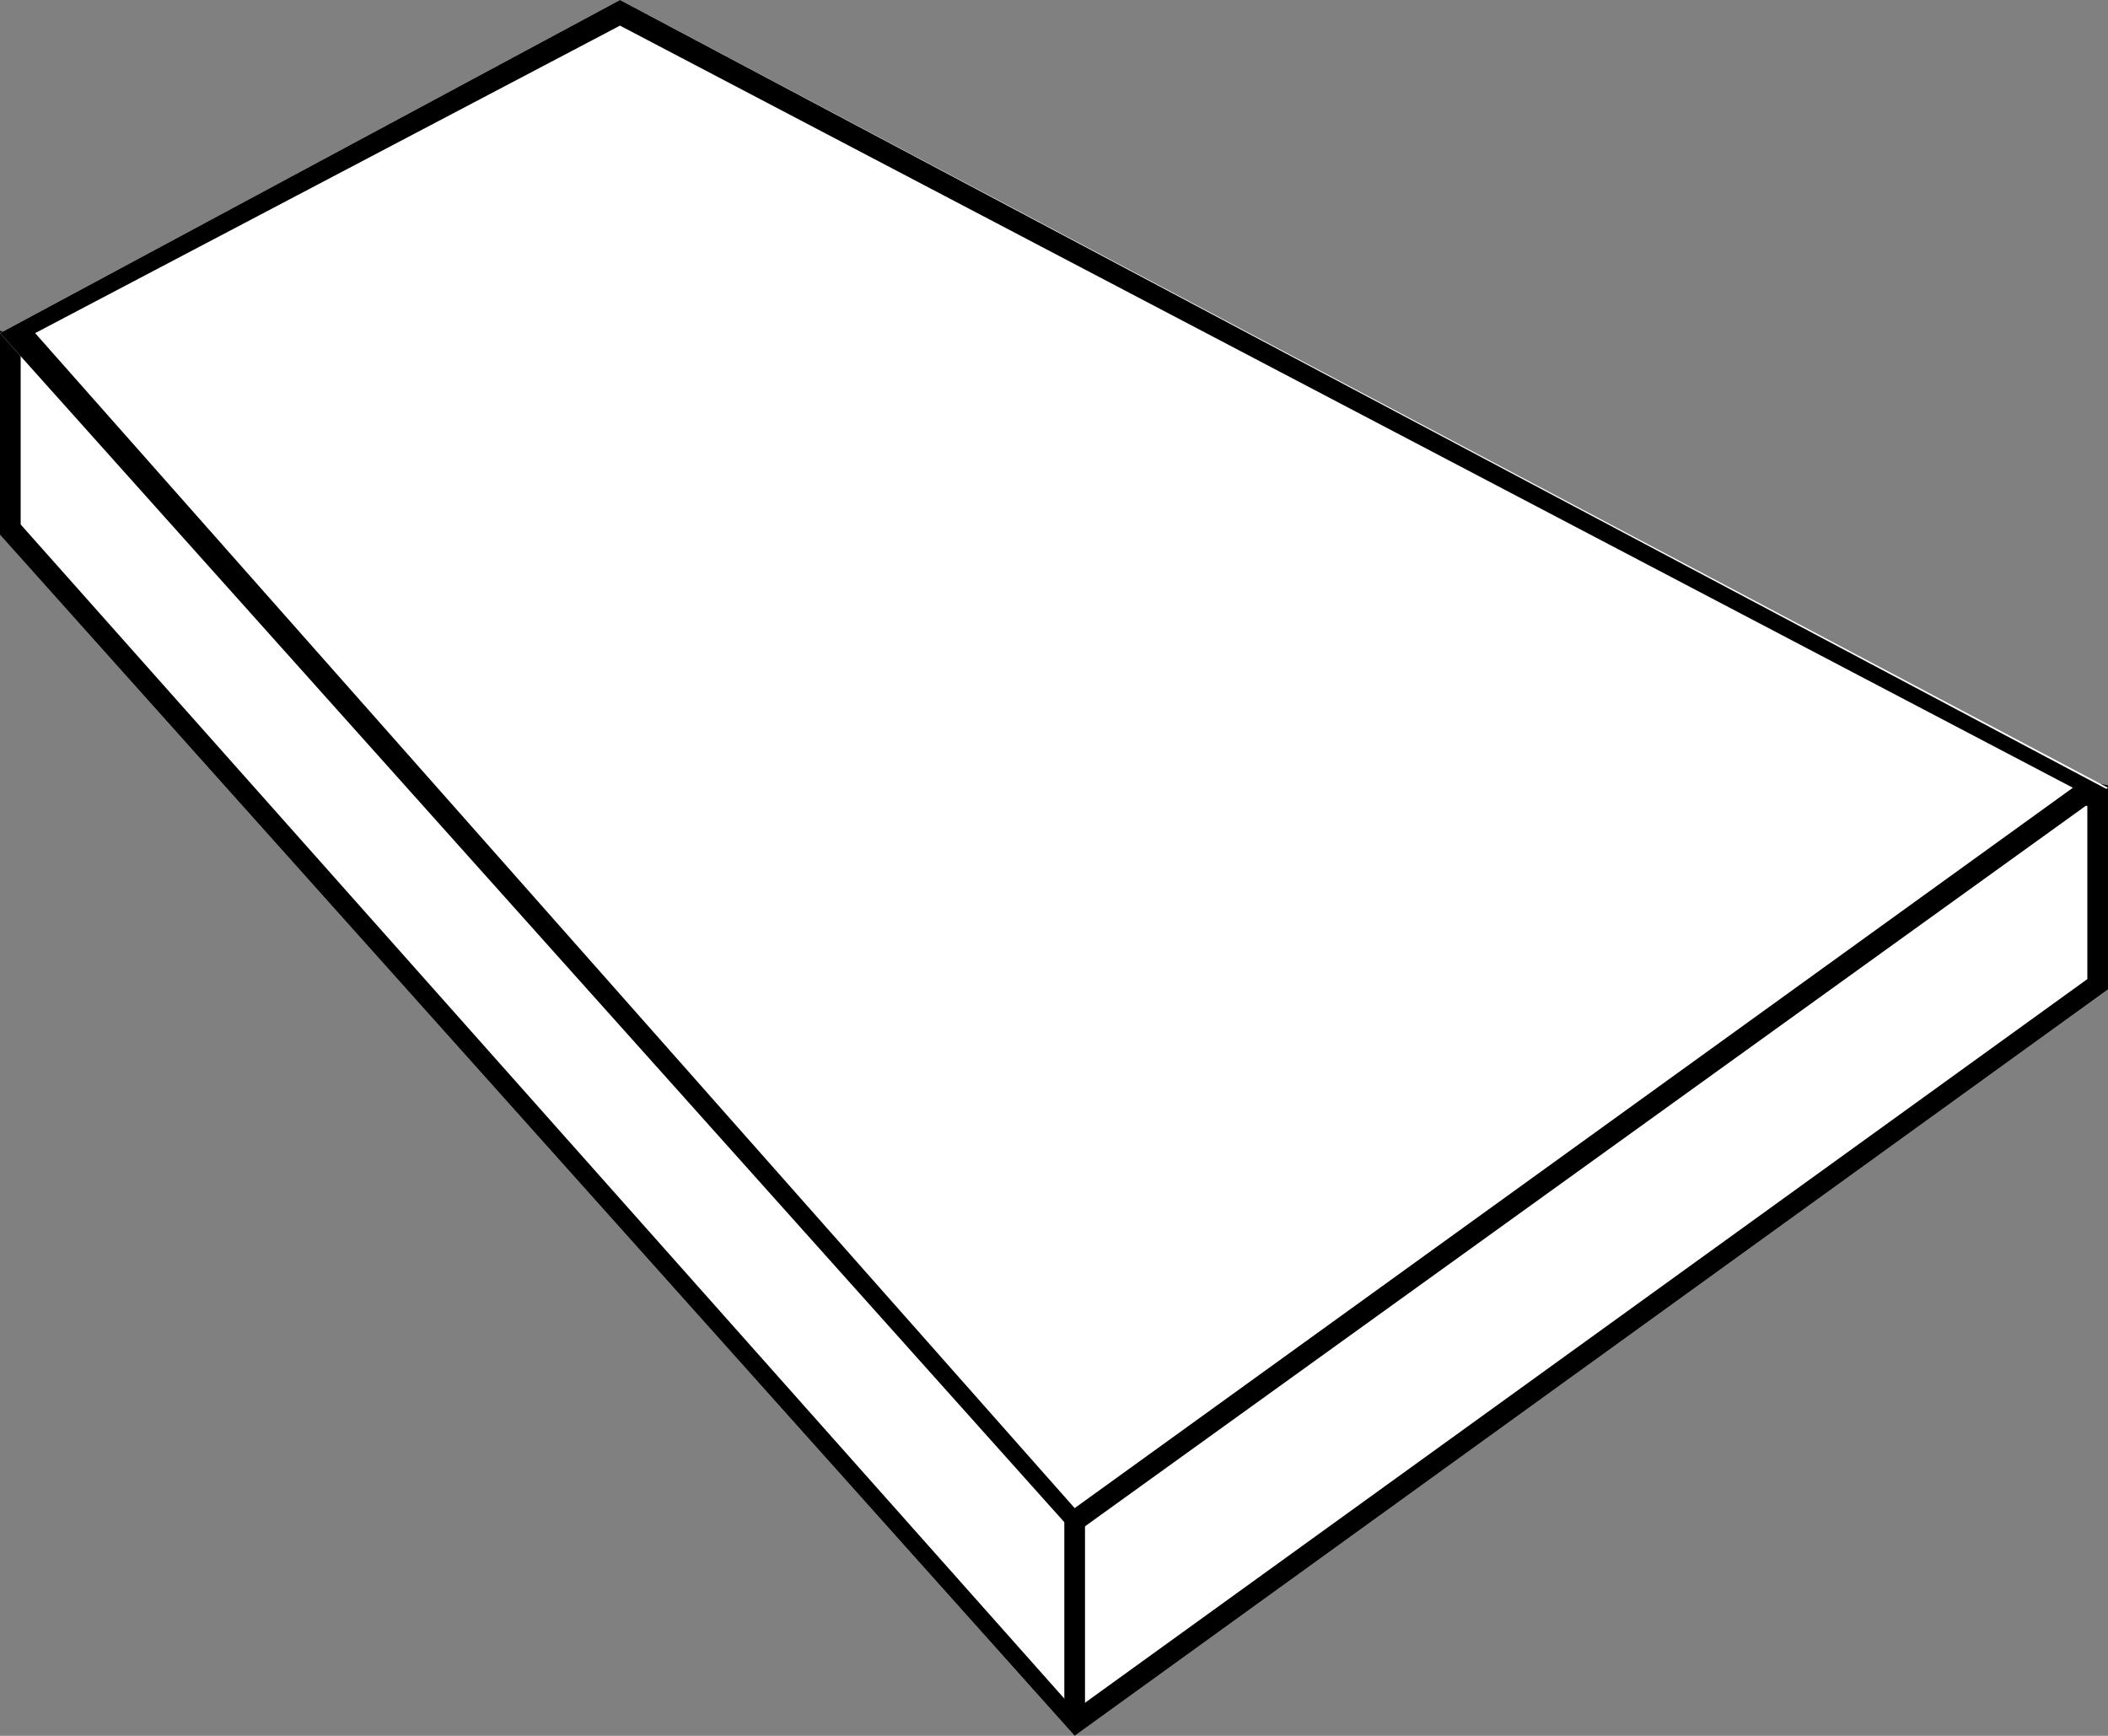
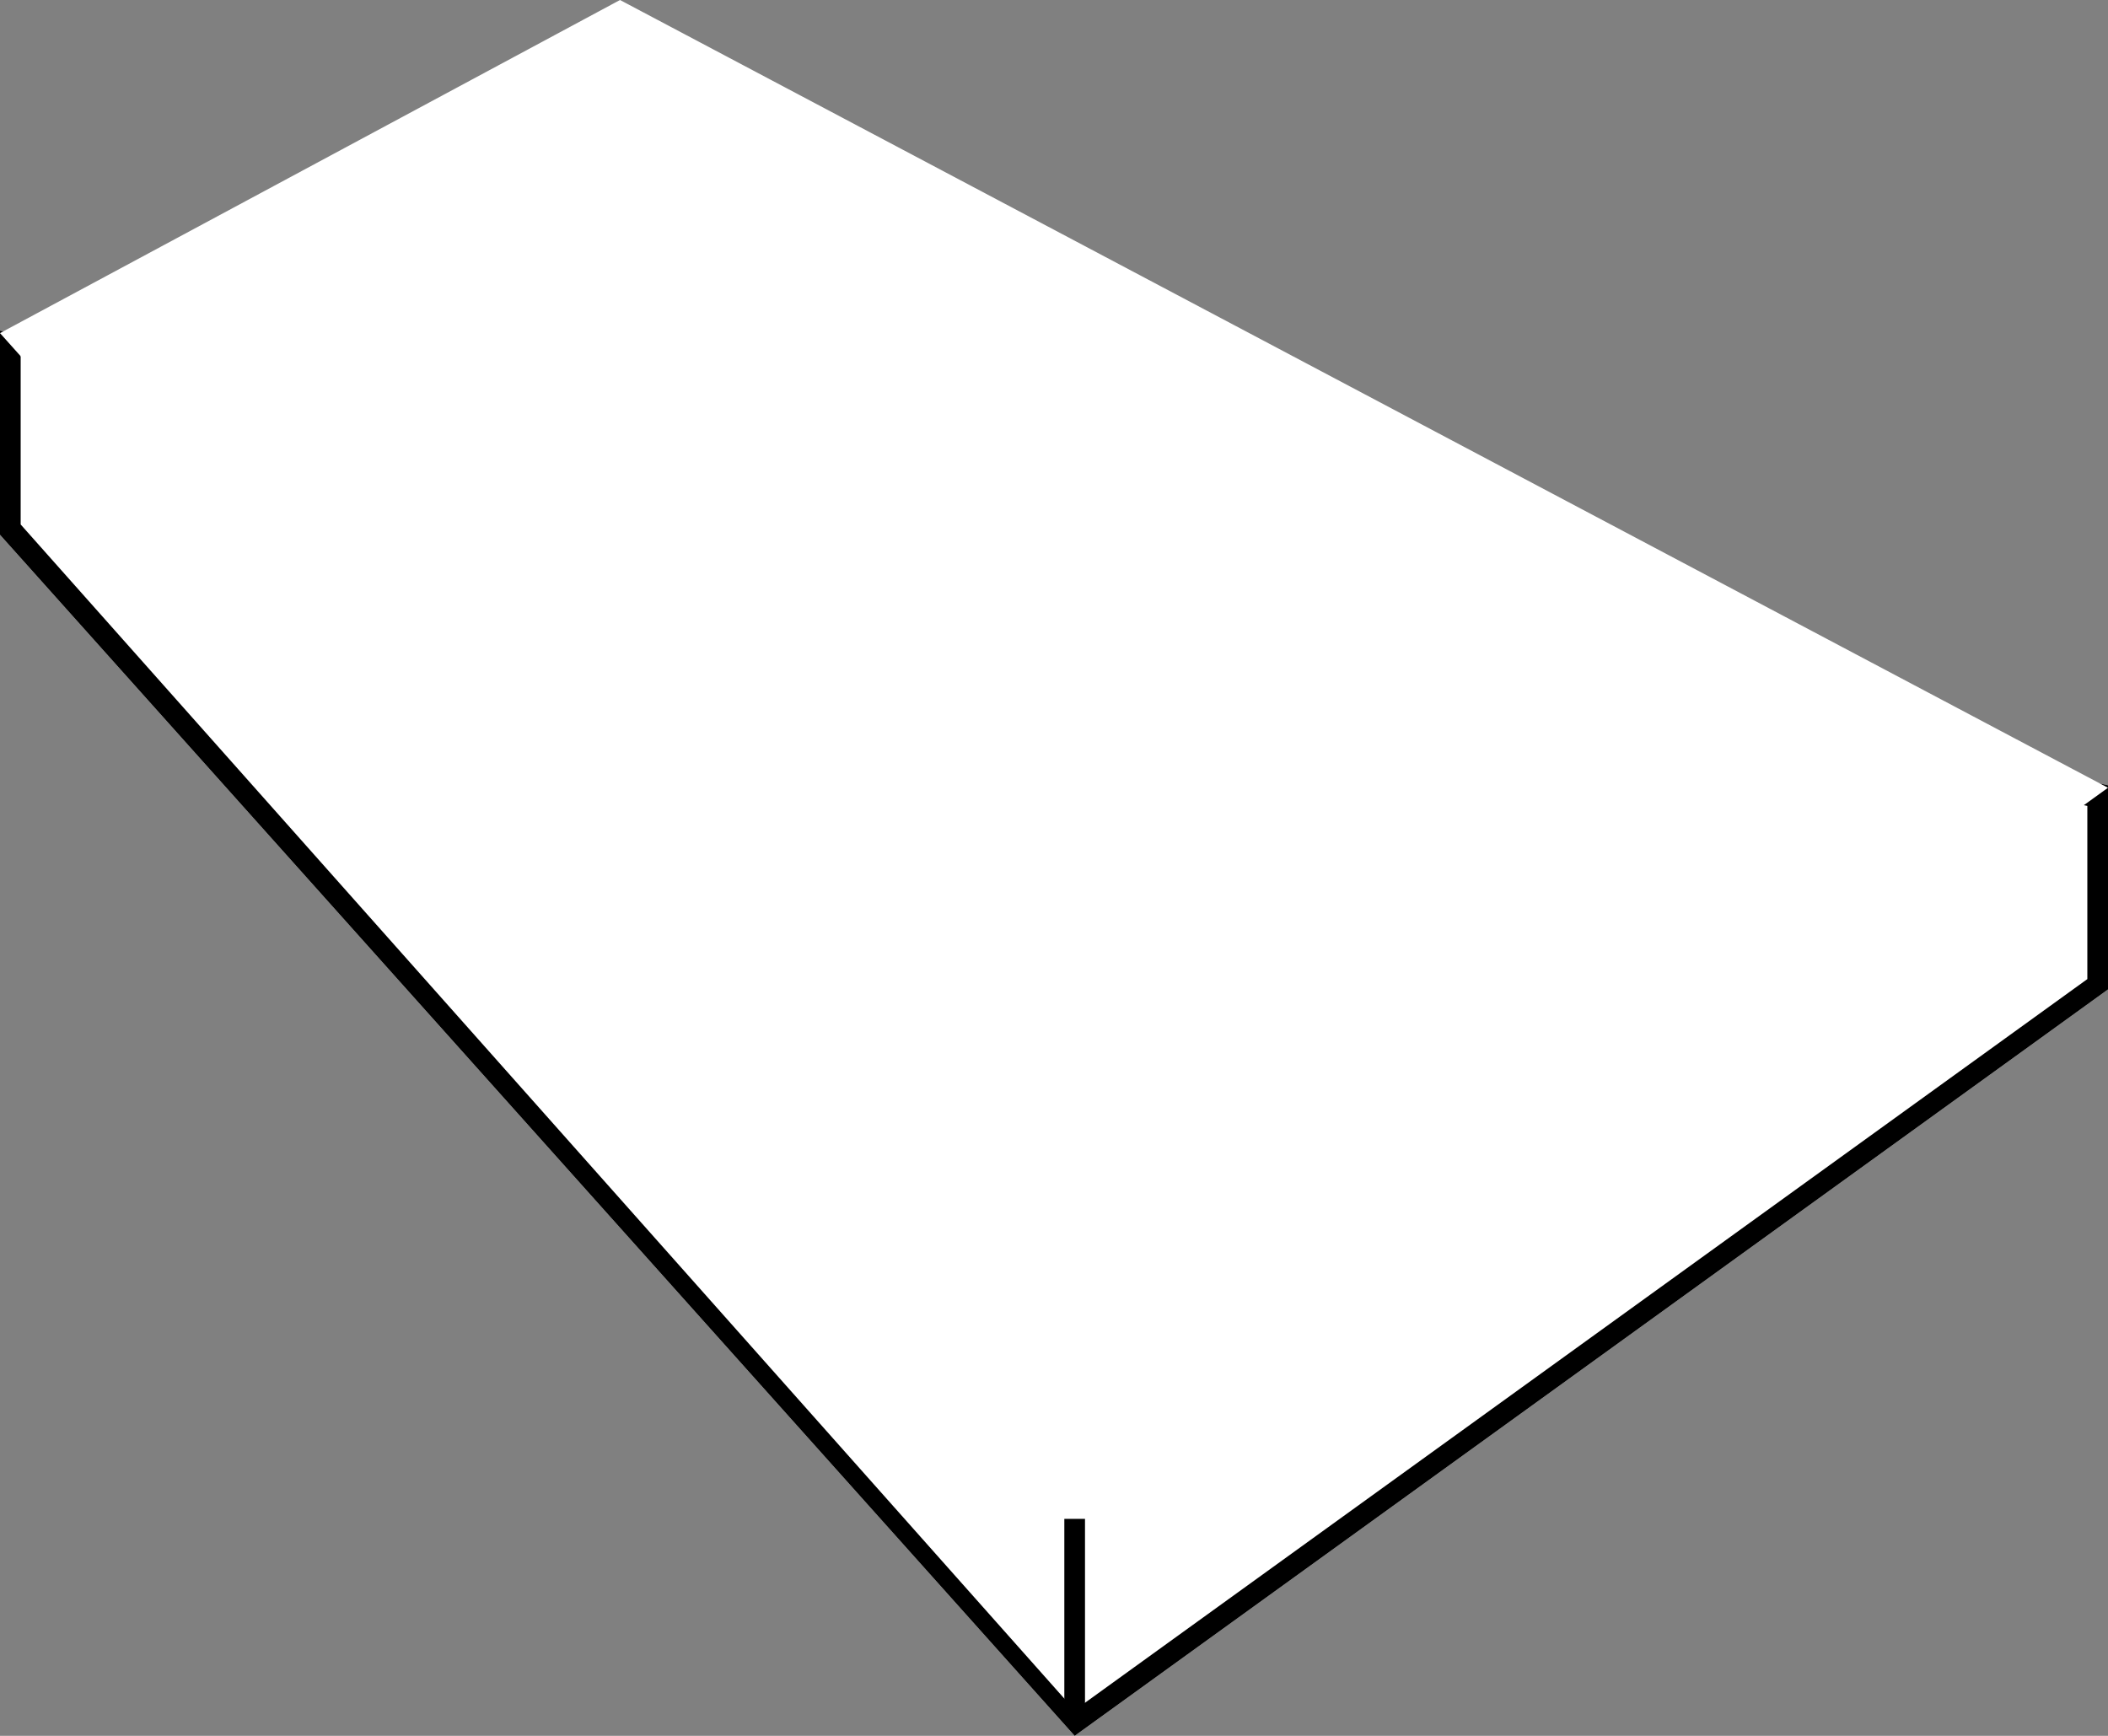
<svg xmlns="http://www.w3.org/2000/svg" viewBox="0 0 51 42">
  <rect x="0" y="0" width="51" height="42" fill="#808080" stroke="none" />
  <title>foam-tapered</title>
  <polygon points="26 42 0 12.94 0 8 51 19 51 23.94 26 42" style="fill:#fff" />
  <path d="M50.5,19.5v4.19L26,41.38.5,12.69V8.5l50,11M51,19,0,8v4.94L26,42,51,23.94V19Z" />
  <polygon points="26 37.11 0 8.06 15 0 51 19.06 26 37.11" style="fill:#fff" />
-   <path d="M15,.62,50.15,19.06,26,36.49.85,8.06,15,.62M15,0,0,8.06,26,37.11l25-18L15,0Z" />
-   <path d="M26,36.75v0Z" style="fill:#fff" />
+   <path d="M26,36.75v0" style="fill:#fff" />
  <rect x="25.75" y="36.75" width="0.5" height="4.75" />
</svg>